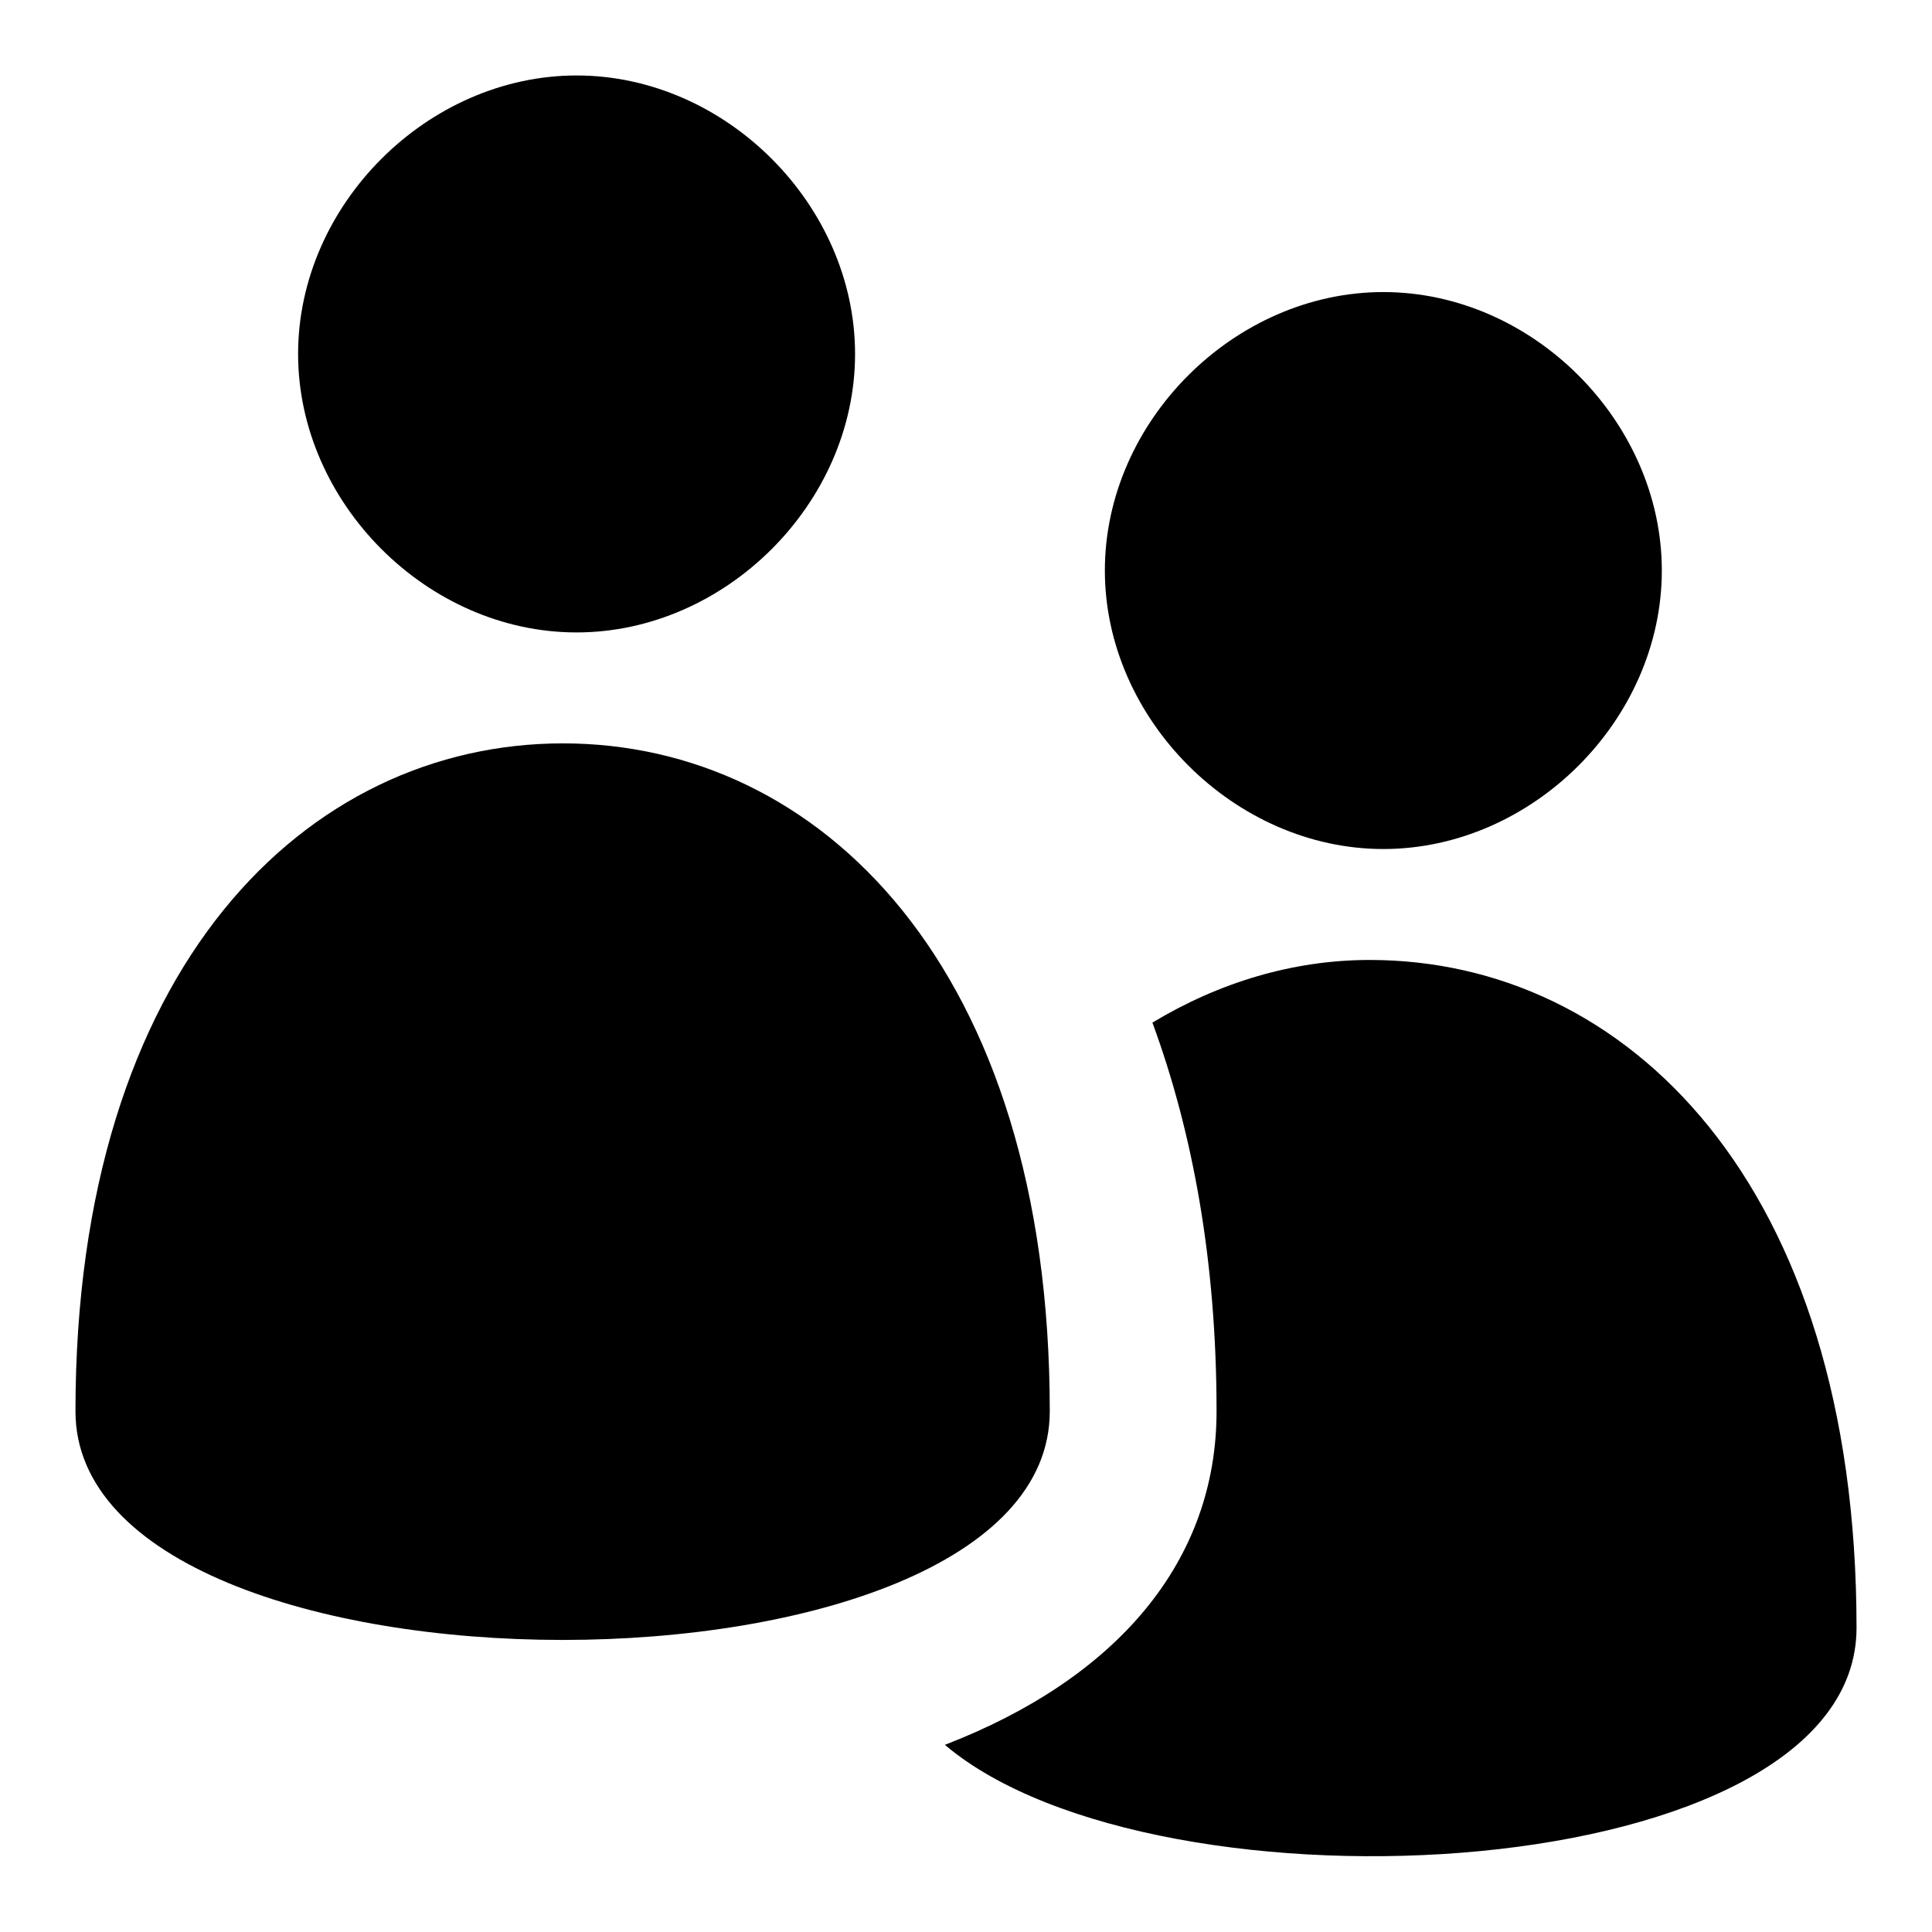
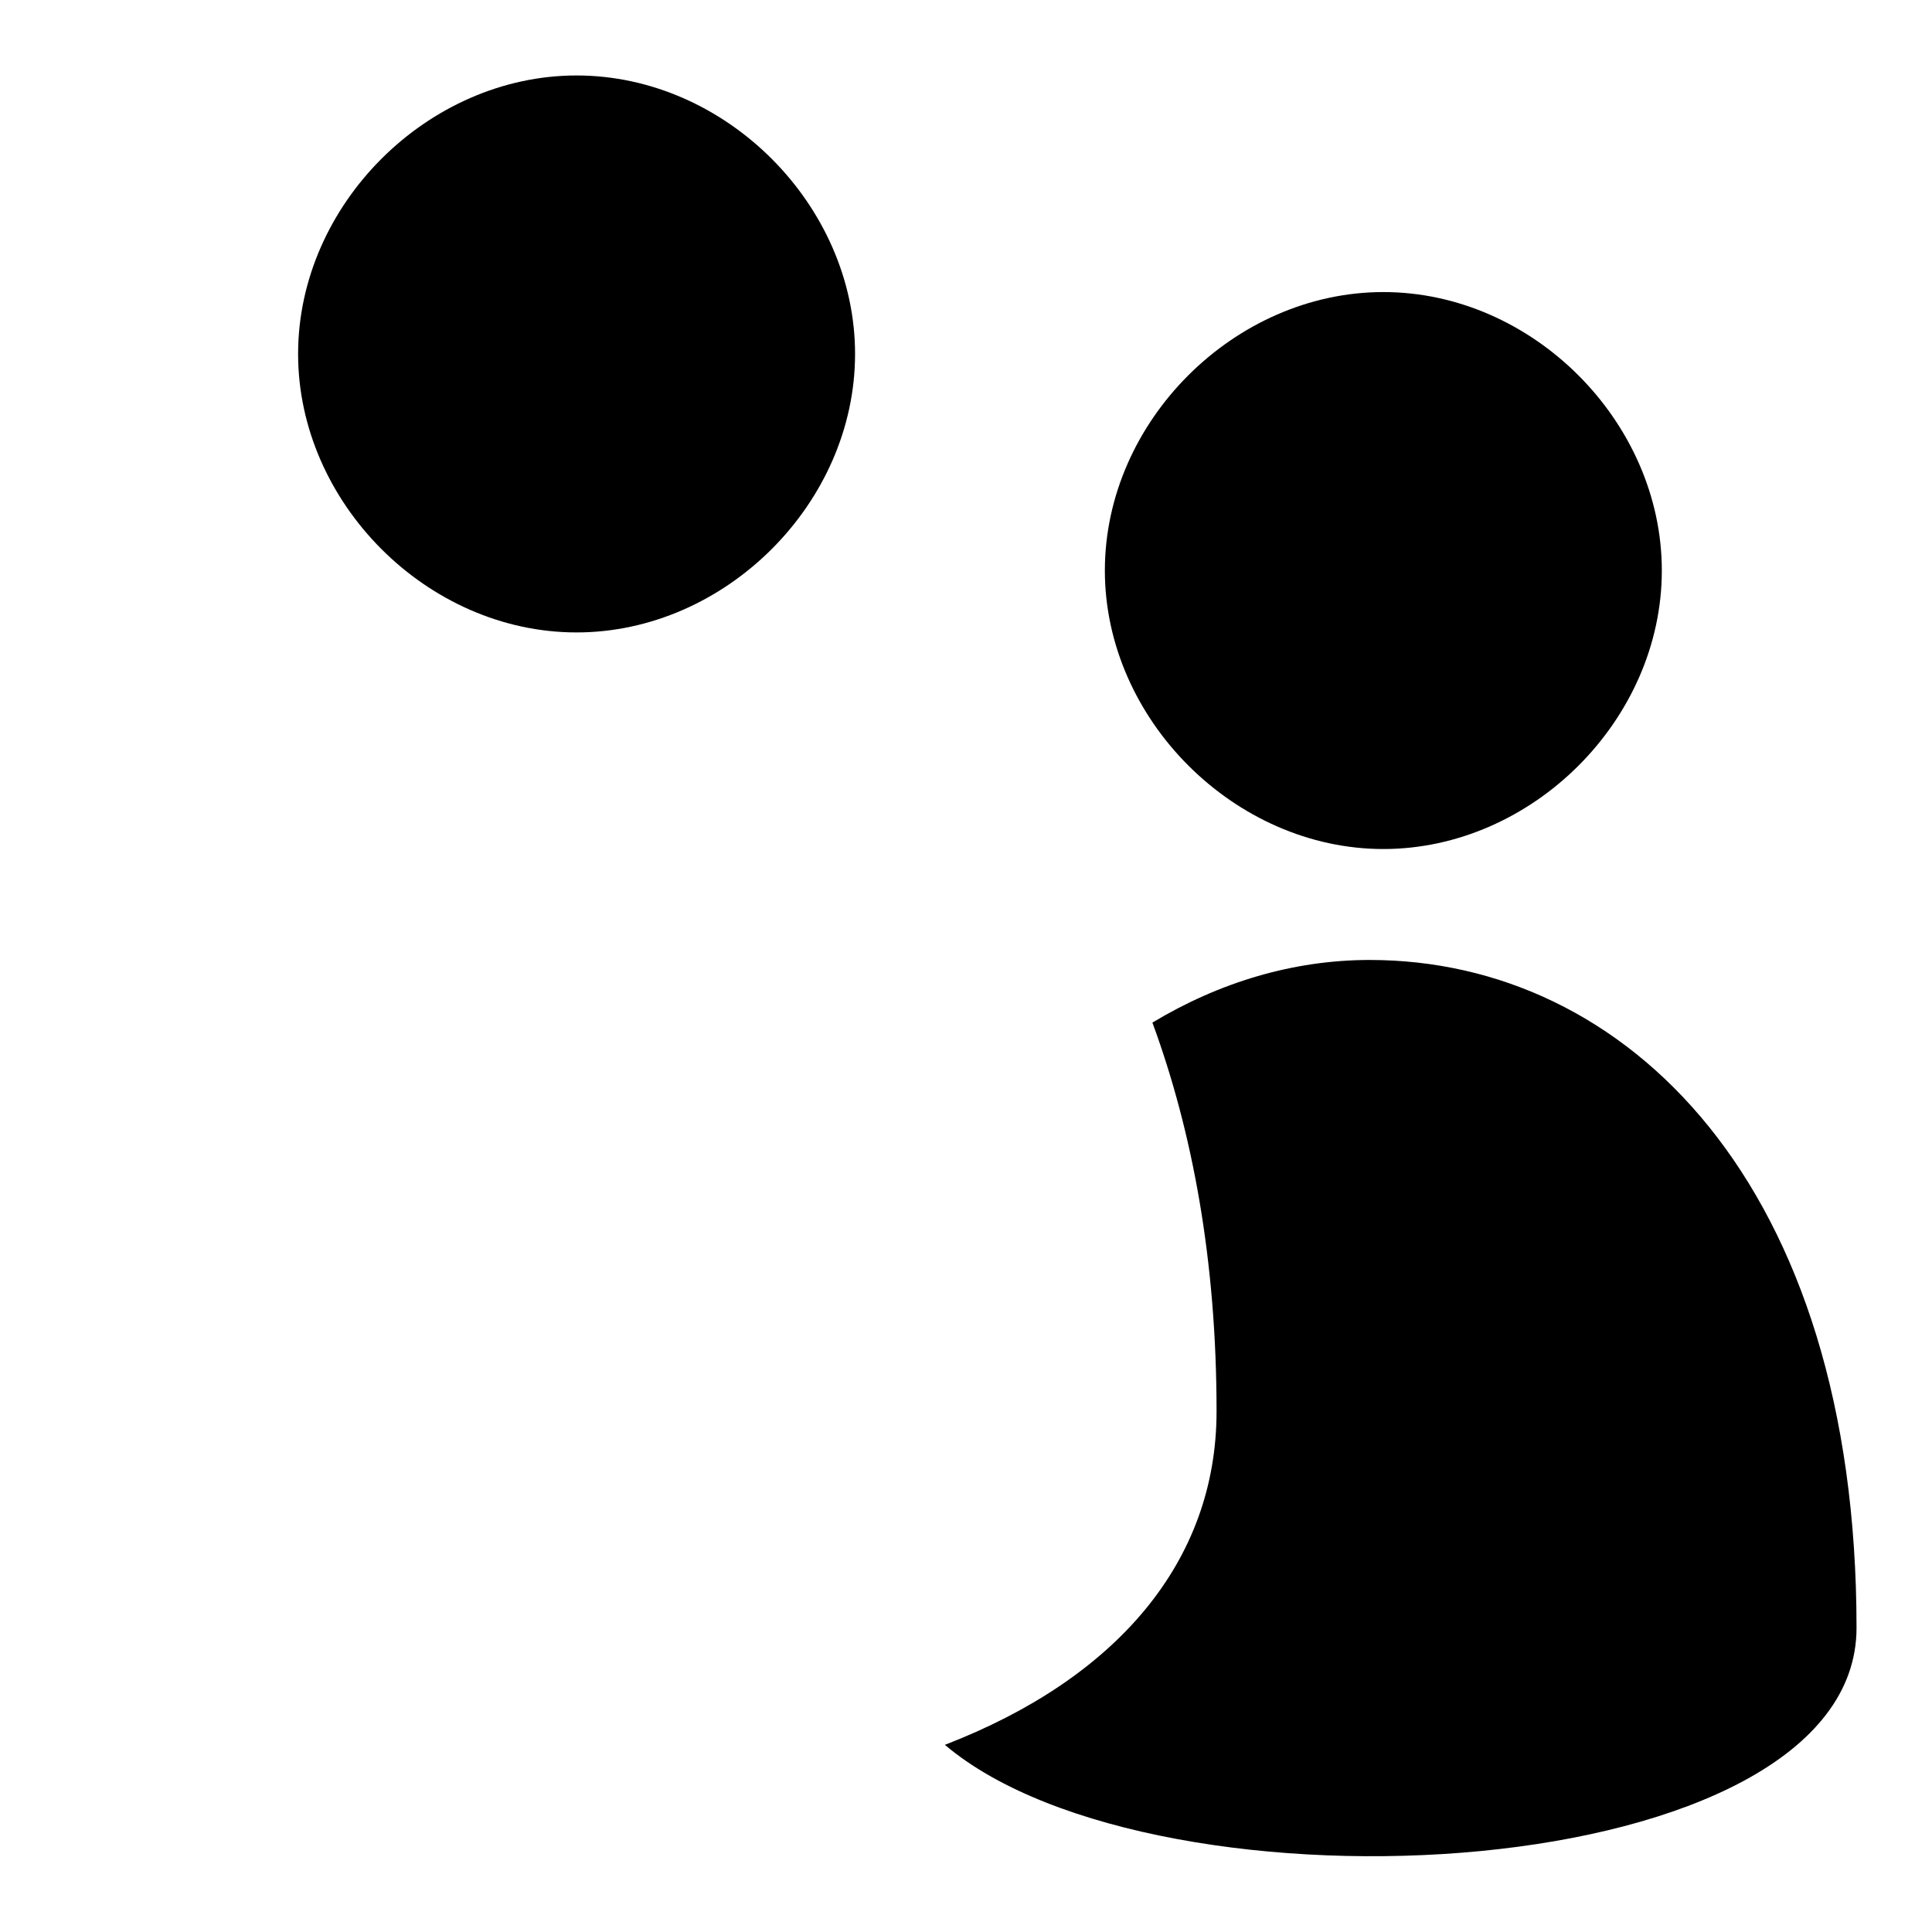
<svg xmlns="http://www.w3.org/2000/svg" version="1.1" x="0px" y="0px" viewBox="0 0 256 256" enable-background="new 0 0 256 256" xml:space="preserve">
  <g>
    <g>
      <g>
        <g>
          <g>
            <g>
              <path fill="#000000" d="M76.4,83.8c19.7,0,36.9-17.1,36.9-36.9c0-19.7-17.1-36.9-36.9-36.9c-19.7,0-36.9,17.1-36.9,36.9C39.5,66.6,56.6,83.8,76.4,83.8z" />
-               <path fill="#000000" d="M139.1,187c0-59-30.6-88.5-64.5-88.5S10,128,10,187C10,227.4,139.1,227.4,139.1,187z" />
              <path fill="#000000" d="M183.3,112.5c19.7,0,36.9-17.1,36.9-36.9c0-19.7-17.1-36.9-36.9-36.9c-19.7,0-36.9,17.1-36.9,36.9C146.4,95.3,163.6,112.5,183.3,112.5z" />
              <path fill="#000000" d="M181.5,127.2c-10.2,0-20,3-28.8,8.3c5.3,14.4,8.5,31.5,8.5,51.5c0,19.9-13.2,35.4-36,44.2C153.4,255.1,246,250,246,215.7C246,156.7,215.4,127.2,181.5,127.2z" />
            </g>
          </g>
        </g>
      </g>
      <g />
      <g />
      <g />
      <g />
      <g />
      <g />
      <g />
      <g />
      <g />
      <g />
      <g />
      <g />
      <g />
      <g />
      <g />
    </g>
  </g>
</svg>